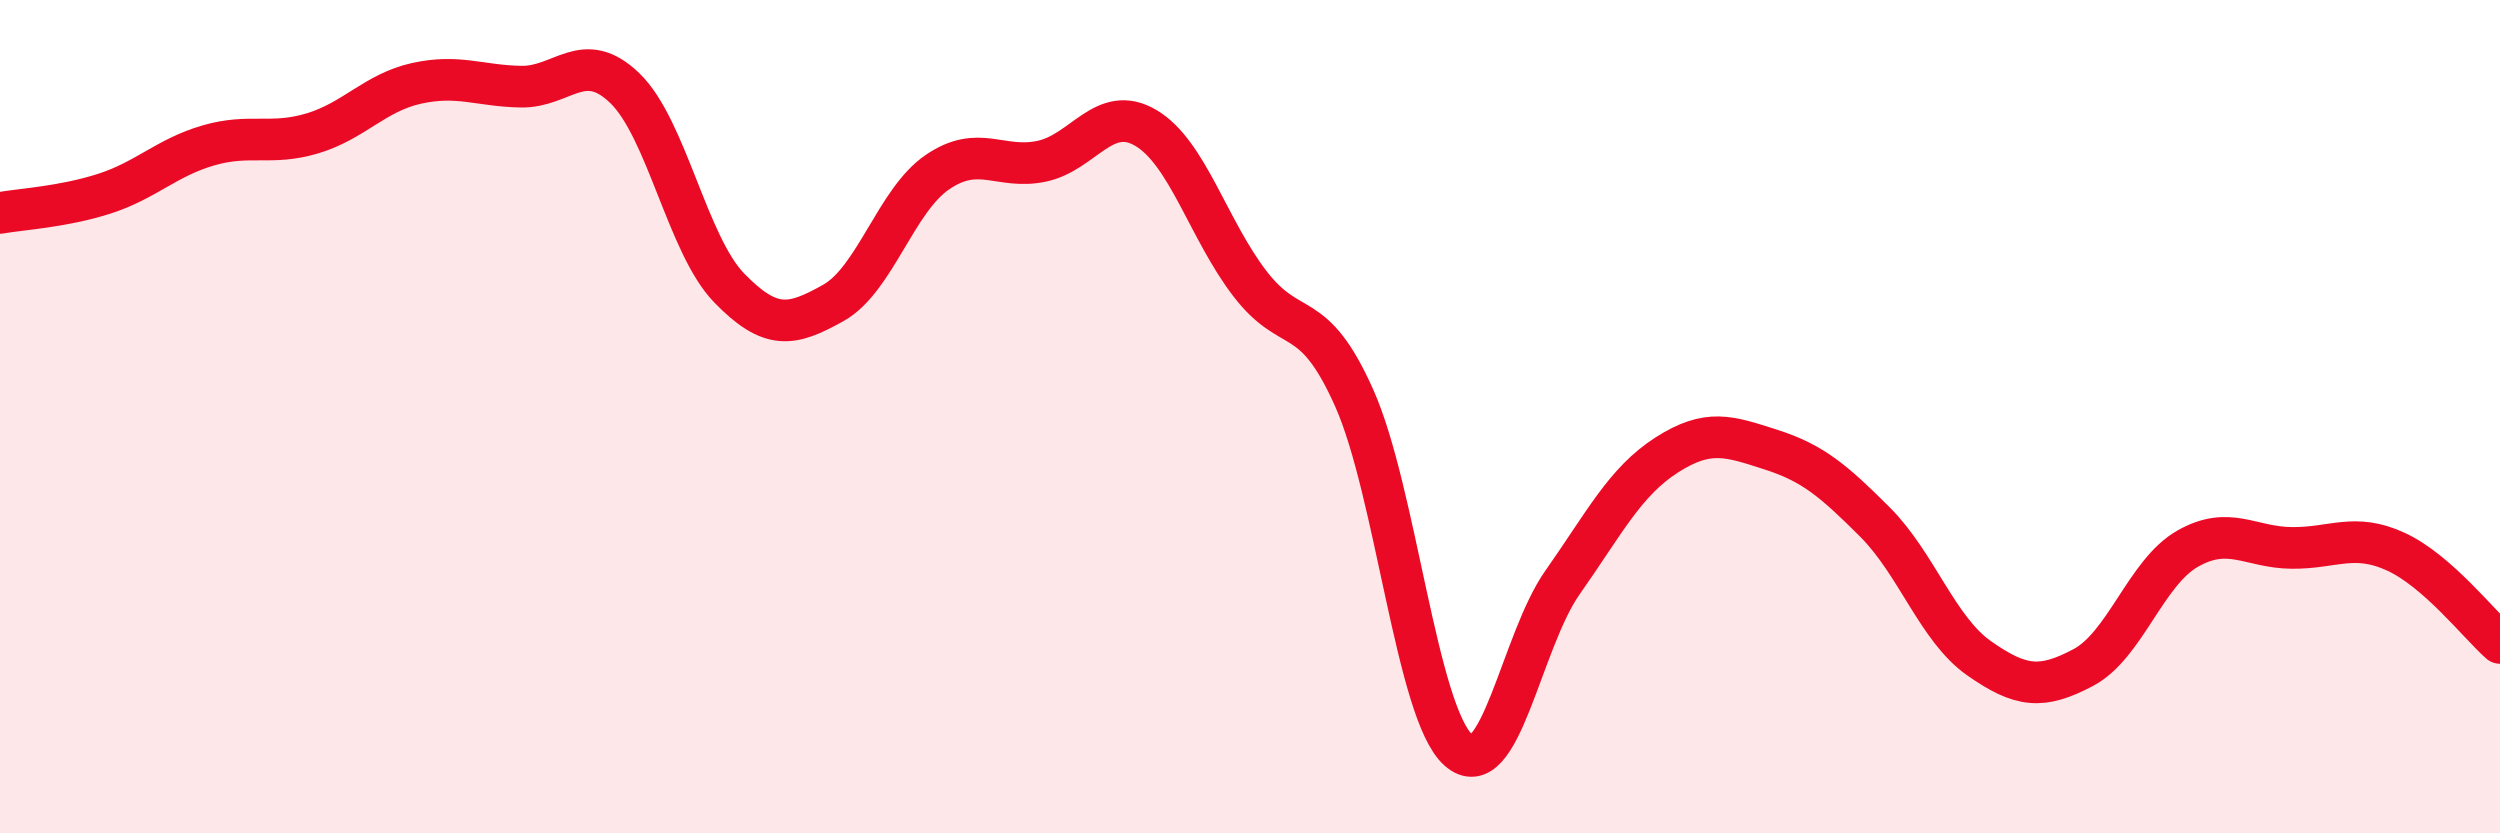
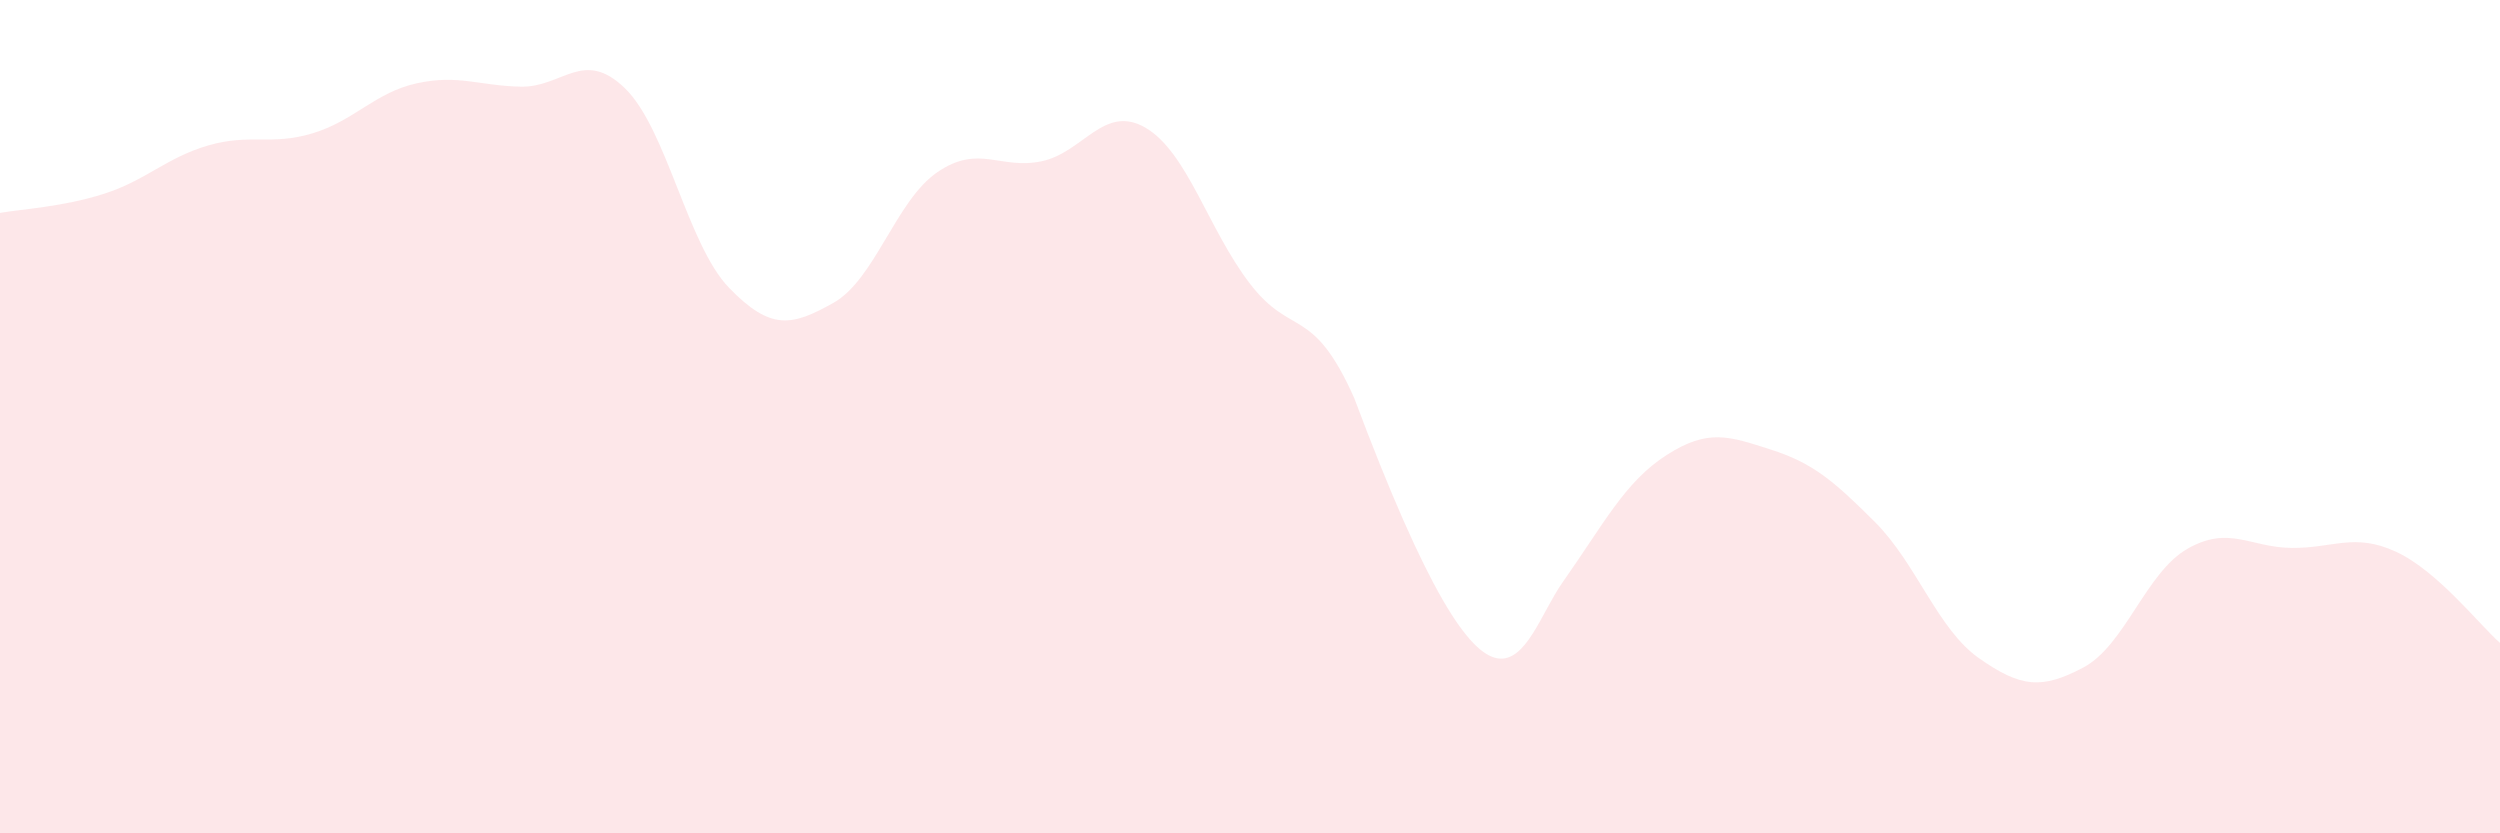
<svg xmlns="http://www.w3.org/2000/svg" width="60" height="20" viewBox="0 0 60 20">
-   <path d="M 0,5.11 C 0.5,5.02 1.5,4.97 2.5,4.65 C 3.5,4.33 4,3.78 5,3.49 C 6,3.2 6.5,3.5 7.5,3.2 C 8.5,2.9 9,2.22 10,2 C 11,1.78 11.5,2.06 12.5,2.08 C 13.5,2.1 14,1.15 15,2.12 C 16,3.09 16.5,5.88 17.5,6.91 C 18.5,7.94 19,7.83 20,7.27 C 21,6.71 21.5,4.81 22.5,4.13 C 23.5,3.45 24,4.08 25,3.87 C 26,3.66 26.5,2.48 27.5,3.07 C 28.5,3.66 29,5.51 30,6.81 C 31,8.11 31.5,7.31 32.5,9.55 C 33.5,11.79 34,17.11 35,18 C 36,18.89 36.5,15.4 37.5,13.98 C 38.5,12.56 39,11.56 40,10.92 C 41,10.28 41.5,10.47 42.5,10.79 C 43.5,11.11 44,11.53 45,12.53 C 46,13.53 46.5,15.1 47.5,15.8 C 48.5,16.5 49,16.55 50,16.02 C 51,15.49 51.5,13.74 52.5,13.17 C 53.5,12.6 54,13.14 55,13.15 C 56,13.16 56.5,12.78 57.5,13.24 C 58.5,13.7 59.5,14.99 60,15.43L60 20L0 20Z" fill="#EB0A25" opacity="0.1" stroke-linecap="round" stroke-linejoin="round" />
-   <path d="M 0,5.11 C 0.5,5.02 1.5,4.97 2.5,4.65 C 3.5,4.33 4,3.78 5,3.49 C 6,3.2 6.5,3.5 7.5,3.2 C 8.5,2.9 9,2.22 10,2 C 11,1.78 11.5,2.06 12.5,2.08 C 13.5,2.1 14,1.15 15,2.12 C 16,3.09 16.5,5.88 17.5,6.91 C 18.5,7.94 19,7.83 20,7.27 C 21,6.71 21.5,4.81 22.5,4.13 C 23.5,3.45 24,4.08 25,3.87 C 26,3.66 26.5,2.48 27.5,3.07 C 28.5,3.66 29,5.51 30,6.81 C 31,8.11 31.5,7.31 32.5,9.55 C 33.5,11.79 34,17.11 35,18 C 36,18.89 36.5,15.4 37.5,13.98 C 38.5,12.56 39,11.56 40,10.92 C 41,10.28 41.5,10.47 42.5,10.79 C 43.5,11.11 44,11.53 45,12.53 C 46,13.53 46.5,15.1 47.5,15.8 C 48.5,16.5 49,16.55 50,16.02 C 51,15.49 51.5,13.74 52.5,13.17 C 53.5,12.6 54,13.14 55,13.15 C 56,13.16 56.5,12.78 57.5,13.24 C 58.5,13.7 59.5,14.99 60,15.43" stroke="#EB0A25" stroke-width="1" fill="none" stroke-linecap="round" stroke-linejoin="round" />
+   <path d="M 0,5.11 C 0.5,5.02 1.5,4.97 2.5,4.65 C 3.5,4.33 4,3.78 5,3.49 C 6,3.2 6.5,3.5 7.5,3.2 C 8.5,2.9 9,2.22 10,2 C 11,1.78 11.5,2.06 12.5,2.08 C 13.5,2.1 14,1.15 15,2.12 C 16,3.09 16.5,5.88 17.5,6.91 C 18.5,7.94 19,7.83 20,7.27 C 21,6.71 21.5,4.81 22.5,4.13 C 23.5,3.45 24,4.08 25,3.87 C 26,3.66 26.5,2.48 27.5,3.07 C 28.5,3.66 29,5.51 30,6.81 C 31,8.11 31.5,7.31 32.5,9.55 C 36,18.89 36.5,15.4 37.5,13.98 C 38.5,12.56 39,11.56 40,10.92 C 41,10.28 41.5,10.47 42.5,10.79 C 43.5,11.11 44,11.53 45,12.53 C 46,13.53 46.5,15.1 47.5,15.8 C 48.5,16.5 49,16.55 50,16.02 C 51,15.49 51.5,13.74 52.5,13.17 C 53.5,12.6 54,13.14 55,13.15 C 56,13.16 56.5,12.78 57.5,13.24 C 58.5,13.7 59.5,14.99 60,15.43L60 20L0 20Z" fill="#EB0A25" opacity="0.1" stroke-linecap="round" stroke-linejoin="round" />
</svg>